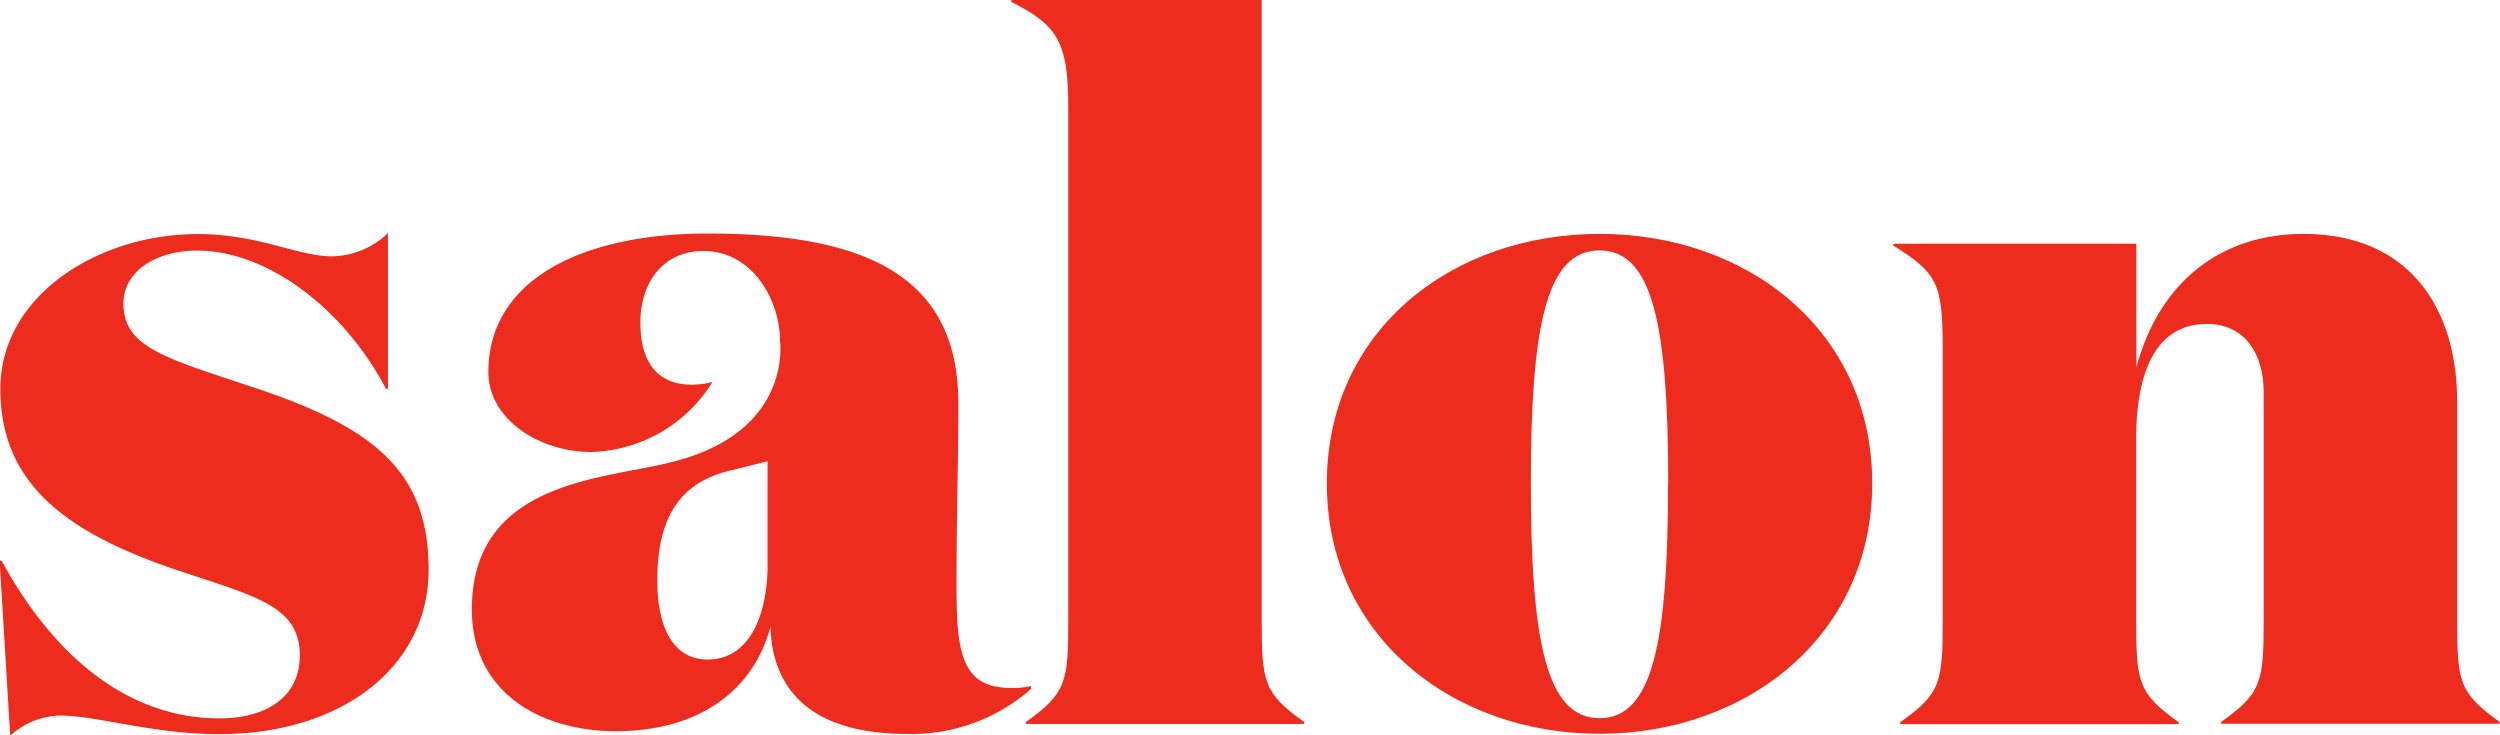
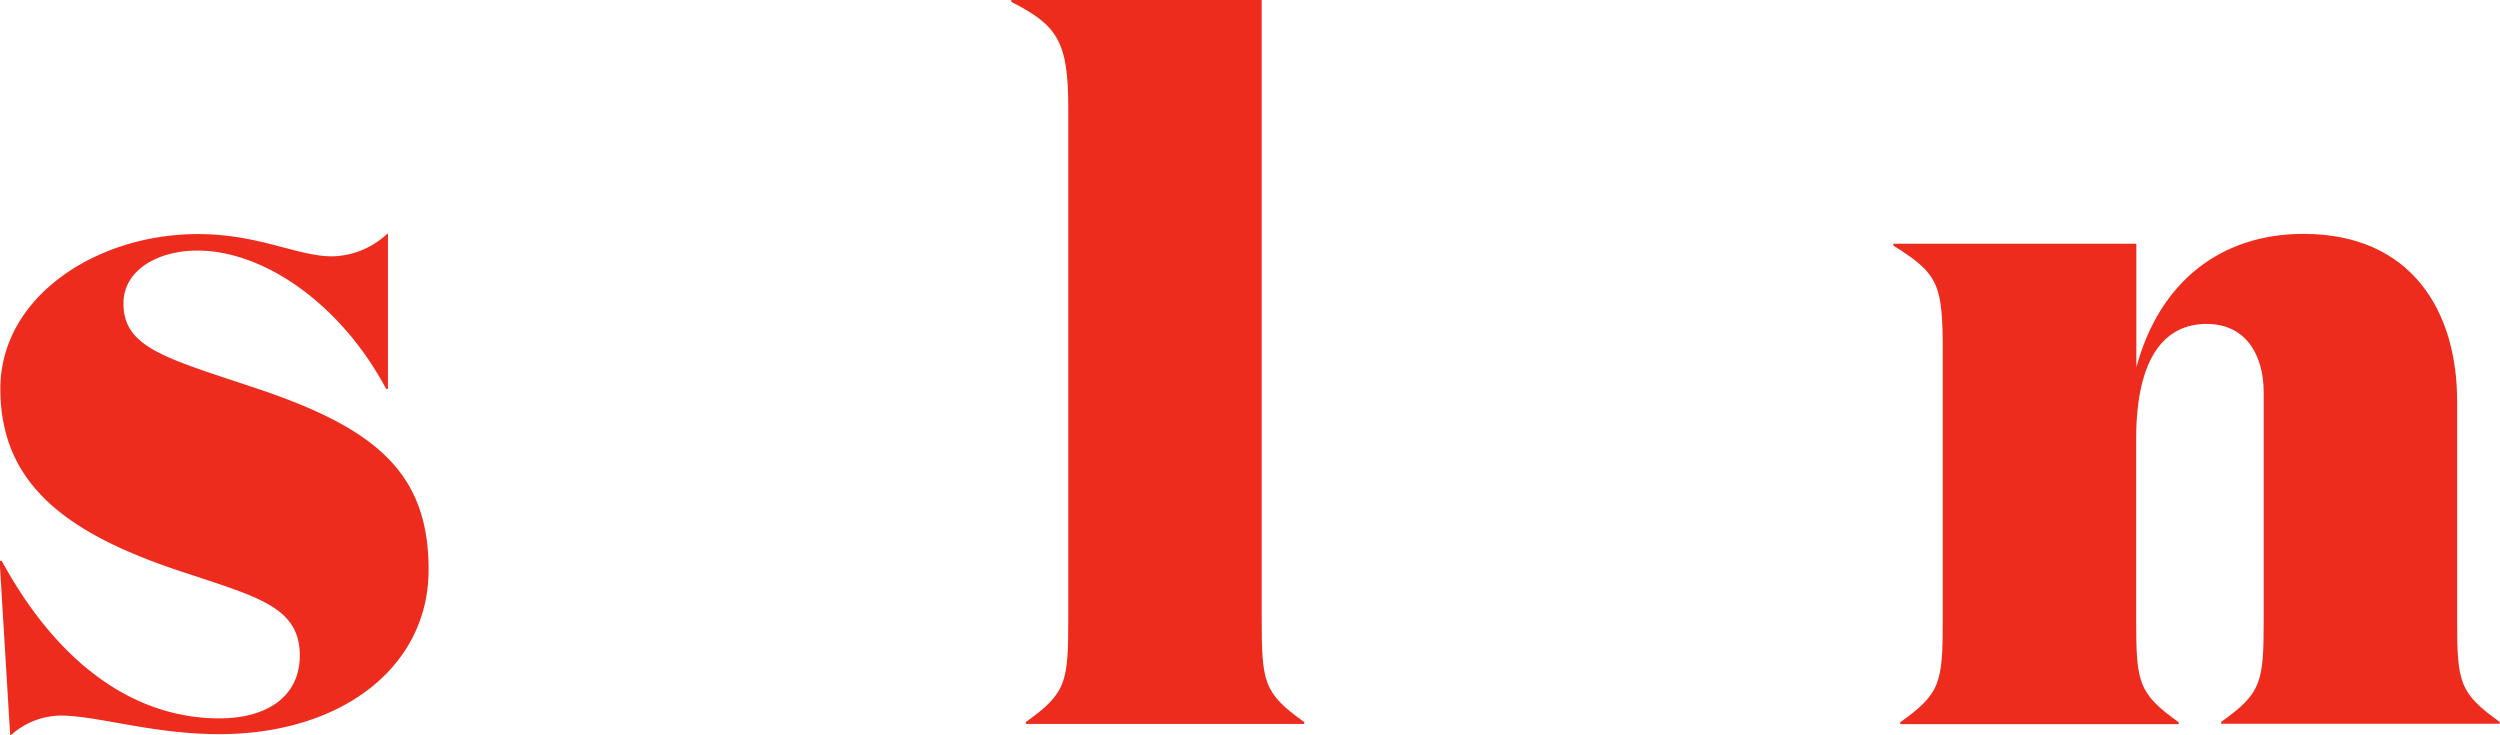
<svg xmlns="http://www.w3.org/2000/svg" fill="#ed2c1d" viewBox="0 0 134.68 39.59">
  <defs>
    <style>.cls-1{isolation:isolate;}</style>
  </defs>
  <title>salon-logo</title>
  <g id="politics" class="cls-1">
    <path d="M11.56,114.66c0,2.34,2.2,2.92,6.89,4.48C25.12,121.33,28,123.73,28,129s-4.72,8.86-11.28,8.86c-3.59,0-6.57-1-8.55-1a4.07,4.07,0,0,0-2.71,1.09l-0.57-9.43H5c3.07,5.63,7.2,8.49,11.73,8.49,2.45,0,4.33-1.09,4.33-3.39,0-2.55-2.17-3.12-5.92-4.37-6.51-2.08-10.21-4.75-10.21-10,0-4.95,5.17-8.33,10.64-8.33,3.28,0,5.37,1.2,7.24,1.2a4.49,4.49,0,0,0,3-1.25v8.39h-0.1c-2.4-4.53-6.56-7.45-10.16-7.45C13.45,111.8,11.56,112.84,11.56,114.66Z" transform="translate(-4.91 -98.31)" />
-     <path d="M60.48,135.4a9.73,9.73,0,0,1-6.67,2.45c-4.58,0-6.77-1.82-7.29-4.69a8.62,8.62,0,0,1-.1-1.09c-0.94,3.49-3.91,5.63-8.33,5.63-4.06,0-7.76-2.08-7.76-6.56,0-7.12,7.48-7,11-8,6.31-1.67,5.6-6.47,5.6-6.47,0-2.19-1.48-4.84-4.13-4.84-2.14,0-3.39,1.67-3.39,3.85,0,4.15,3.39,3.33,3.88,3.21a7.93,7.93,0,0,1-6.51,3.77c-2.86,0-5.56-1.79-5.56-4.3,0-5,5.06-7.47,11.83-7.47,9,0,13.49,2.6,13.49,9.17,0,2.86-.1,6-0.1,9.84,0,3.54.26,5.47,2.92,5.47a4.09,4.09,0,0,0,1.09-.1v0.1Zm-16.1-11.77c-2.92.63-4.06,2.66-4.06,5.94,0,2.5.83,4.27,2.71,4.27,2.24,0,3.18-2.34,3.23-4.9v-5.78Z" transform="translate(-4.91 -98.31)" />
    <path d="M72.88,131.64c0,3.44.1,4,2.29,5.57v0.1h-15v-0.1c2.19-1.56,2.29-2.14,2.29-5.57V104.09c0-3.59-.62-4.43-3.07-5.68v-0.1H72.88v33.34Z" transform="translate(-4.91 -98.31)" />
-     <path d="M76.39,124.35c0-8.23,6.72-13.44,14.69-13.44s14.69,5.21,14.69,13.44S99,137.84,91.08,137.84,76.39,132.58,76.39,124.35Zm18.39,0c0-8.49-.83-12.55-3.7-12.55s-3.7,4.06-3.7,12.55S88.21,137,91.08,137,94.77,132.89,94.77,124.35Z" transform="translate(-4.91 -98.31)" />
    <path d="M120,111.43v6.67c1.25-4.64,4.58-7.19,9-7.19,5.83,0,8.28,4.17,8.28,9v11.72c0,3.44.1,4,2.29,5.57v0.1h-15v-0.1c2.19-1.56,2.29-2.14,2.29-5.57V119.46c0-2.08-1-3.7-3.07-3.7-2.24,0-3.8,1.77-3.8,6.2v9.69c0,3.44.1,4,2.29,5.57v0.1h-15v-0.1c2.19-1.56,2.29-2.14,2.29-5.57V117.22c0-3.65-.26-4.17-2.66-5.68v-0.1H120Z" transform="translate(-4.91 -98.31)" />
  </g>
</svg>